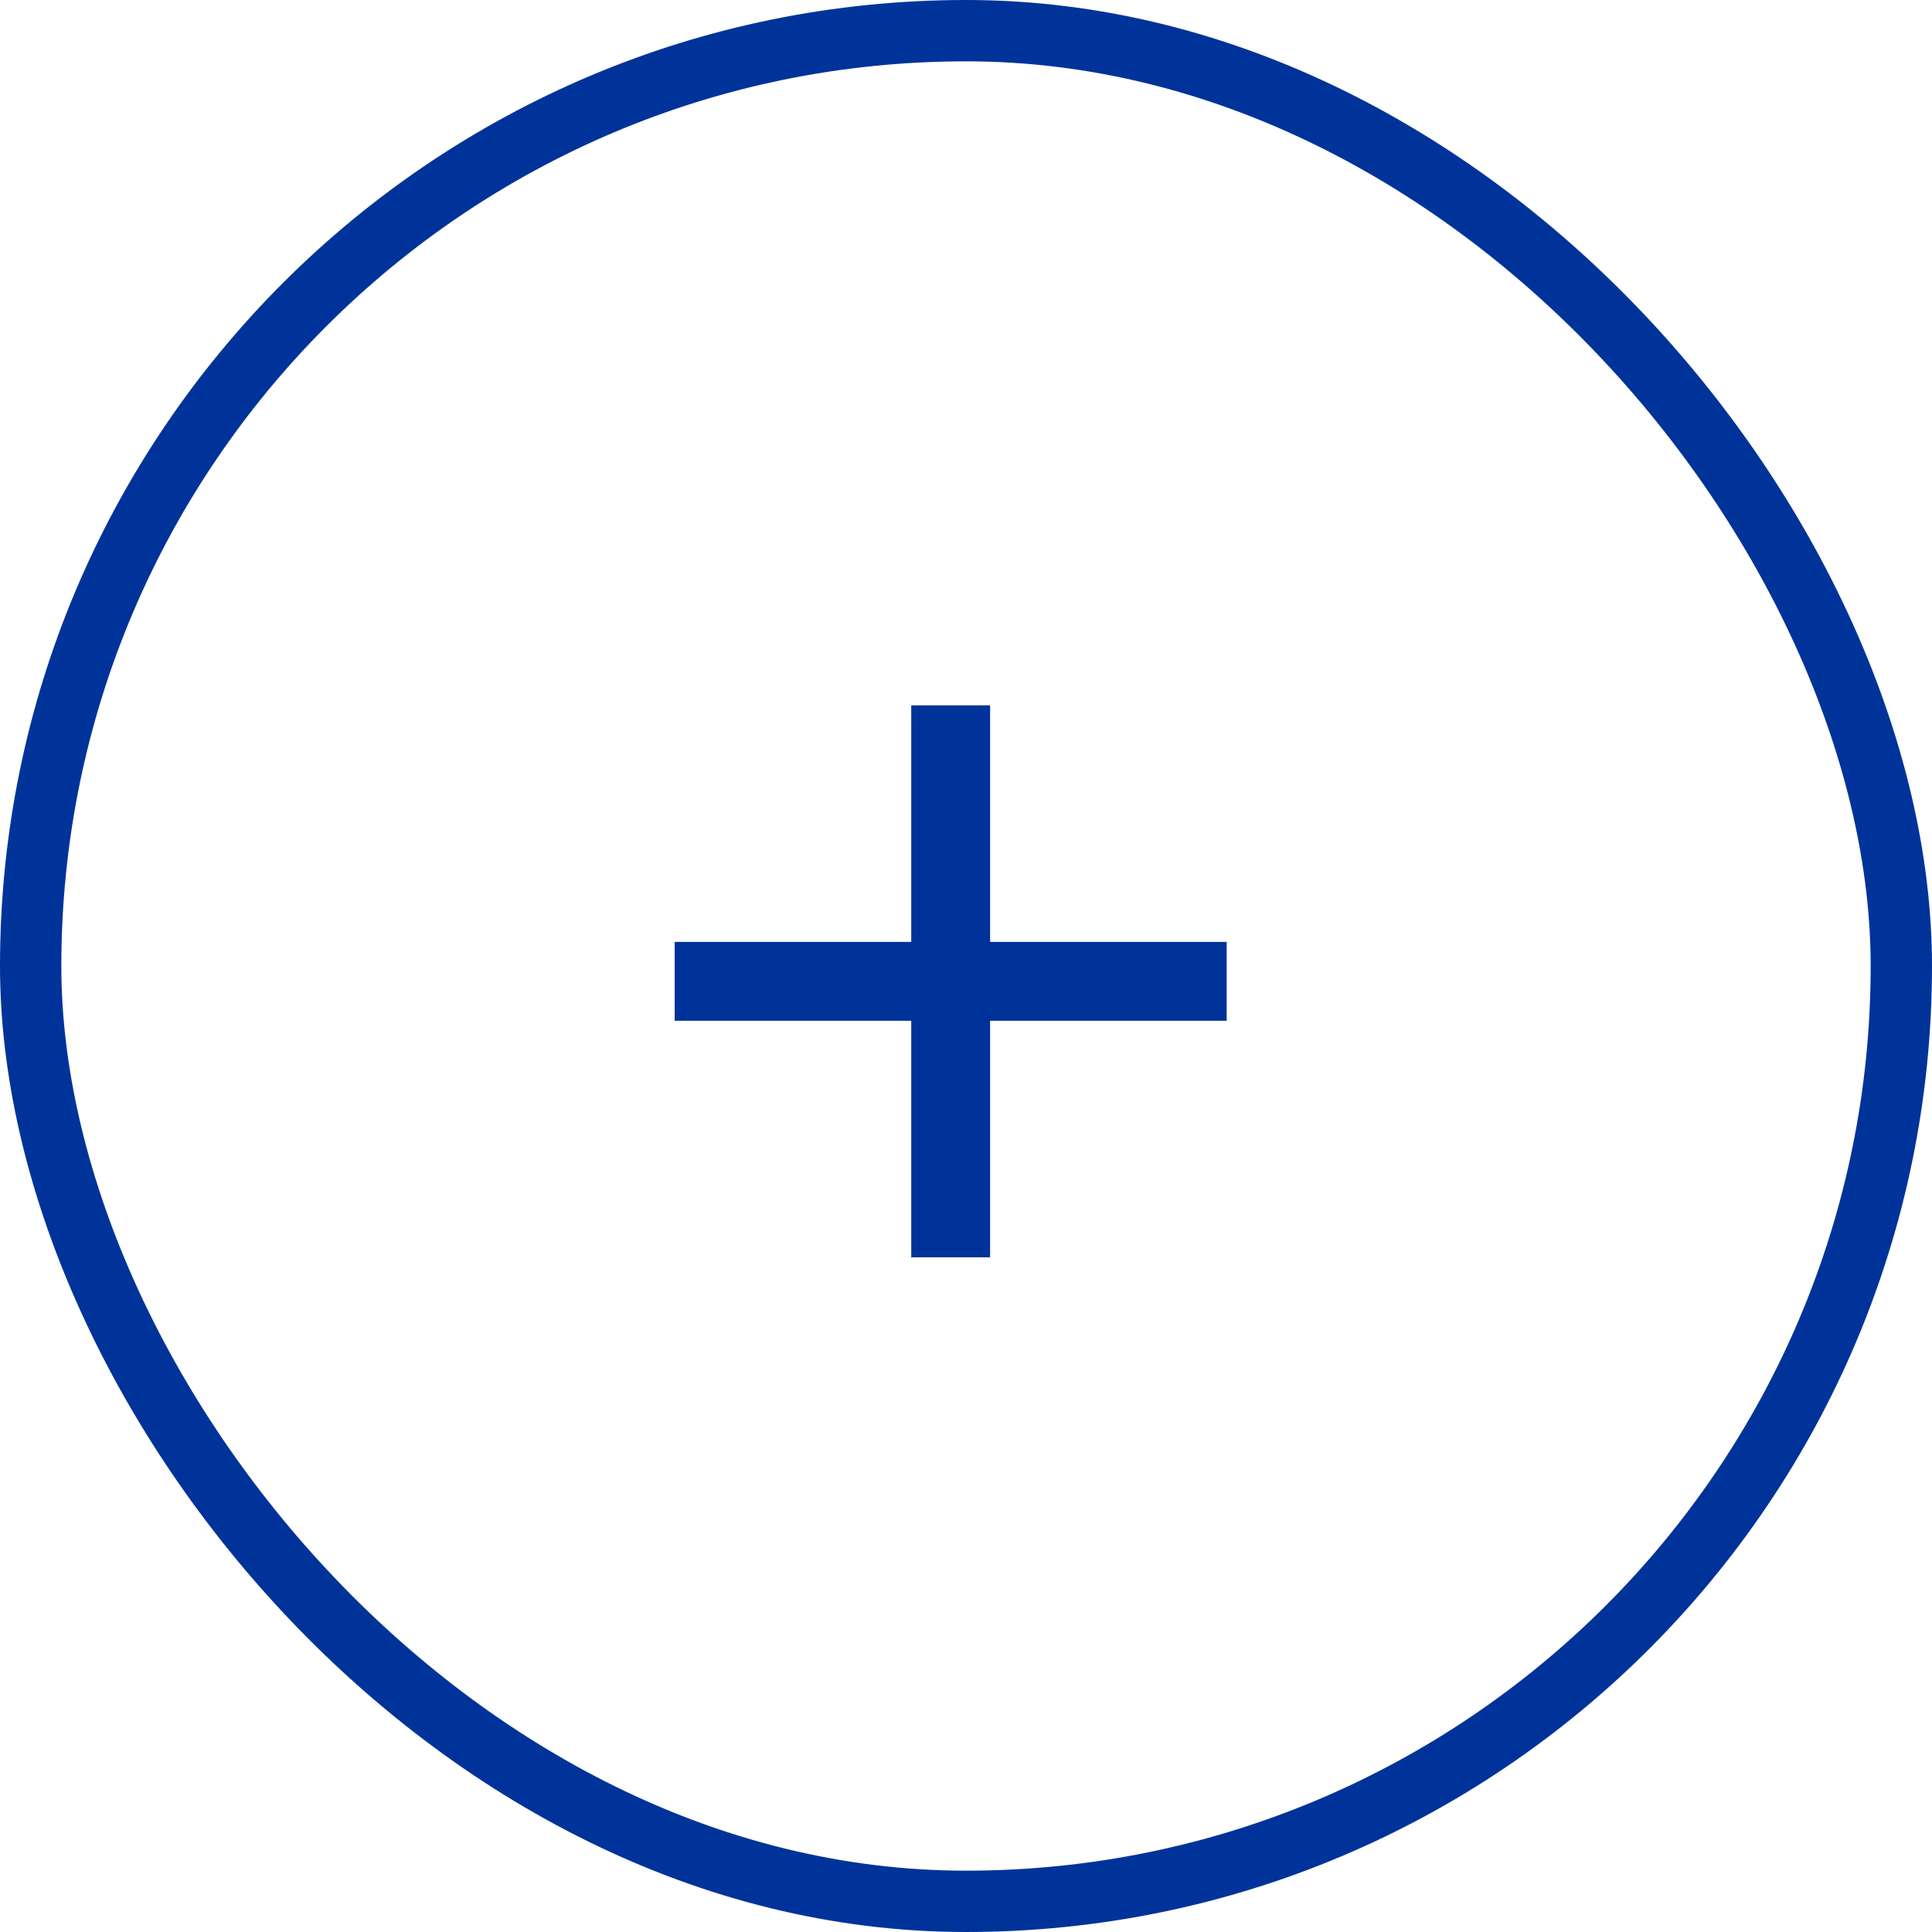
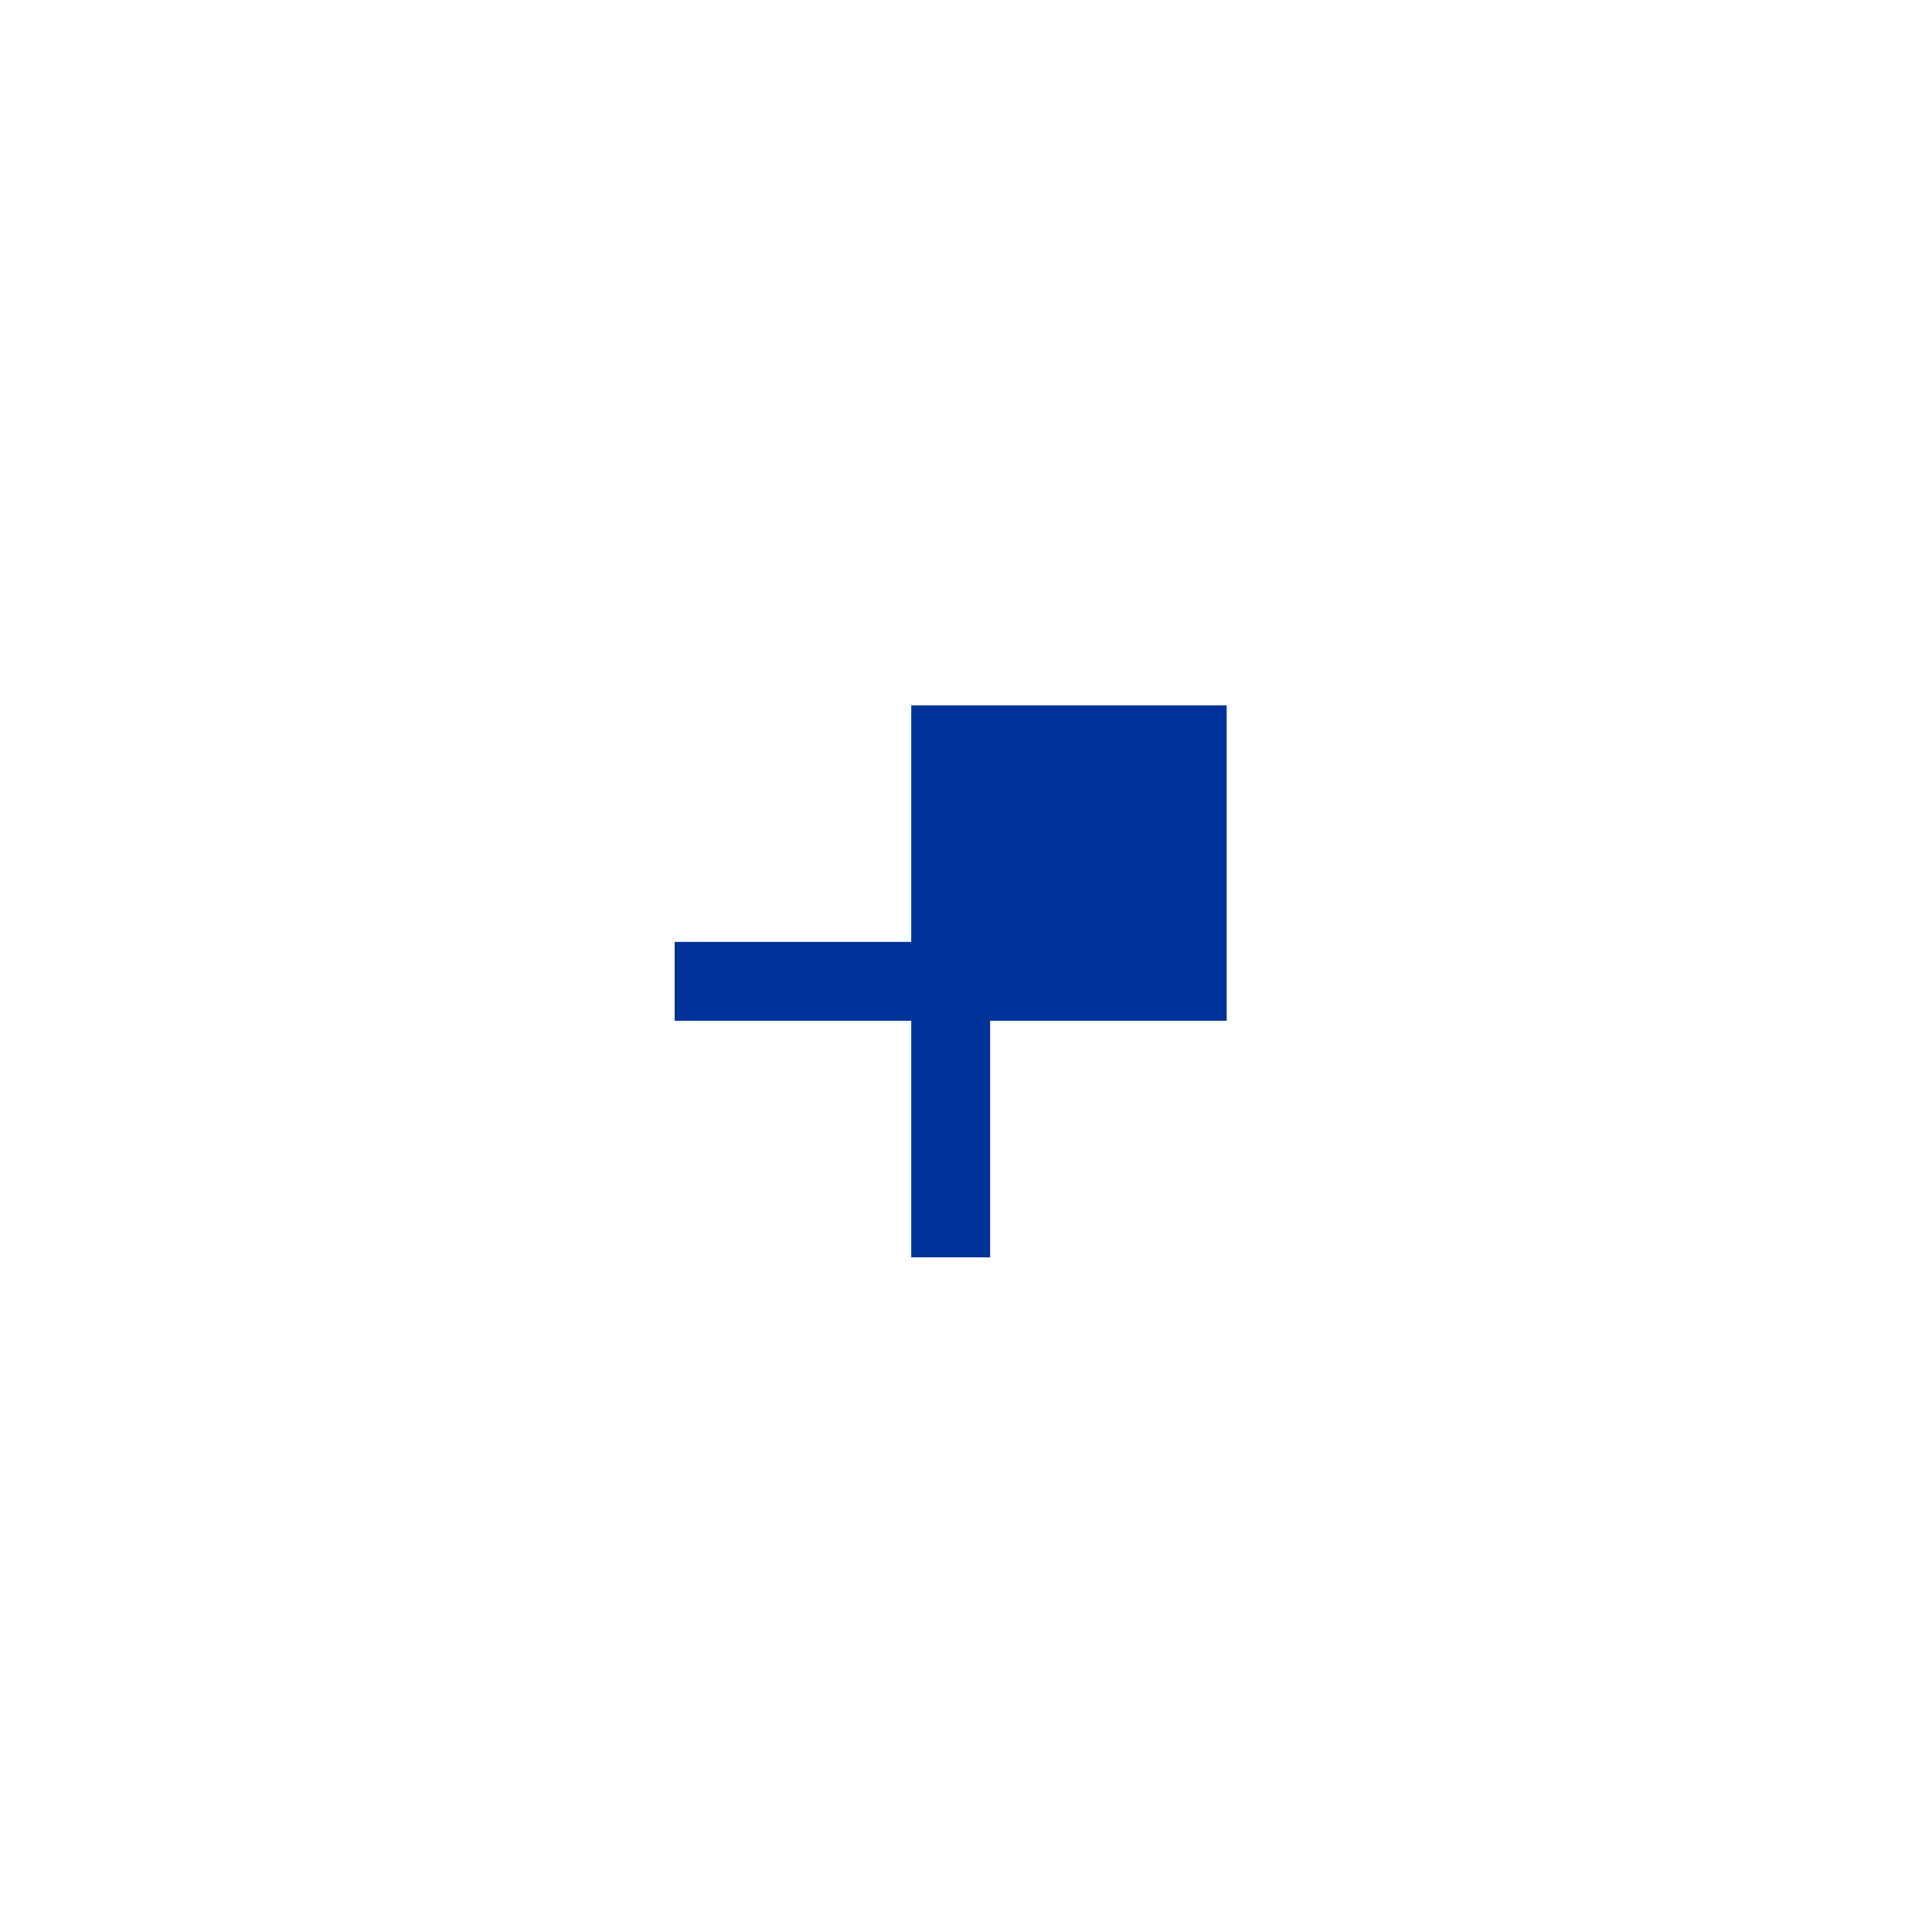
<svg xmlns="http://www.w3.org/2000/svg" width="63" height="63" viewBox="0 0 63 63" fill="none">
-   <rect x="1" y="1" width="61" height="61" rx="30.5" stroke="#003399" stroke-width="2" />
-   <path d="M29.714 30.714V23H32.286V30.714H40V33.286H32.286V41H29.714V33.286H22V30.714H29.714Z" fill="#003399" />
+   <path d="M29.714 30.714V23H32.286H40V33.286H32.286V41H29.714V33.286H22V30.714H29.714Z" fill="#003399" />
</svg>